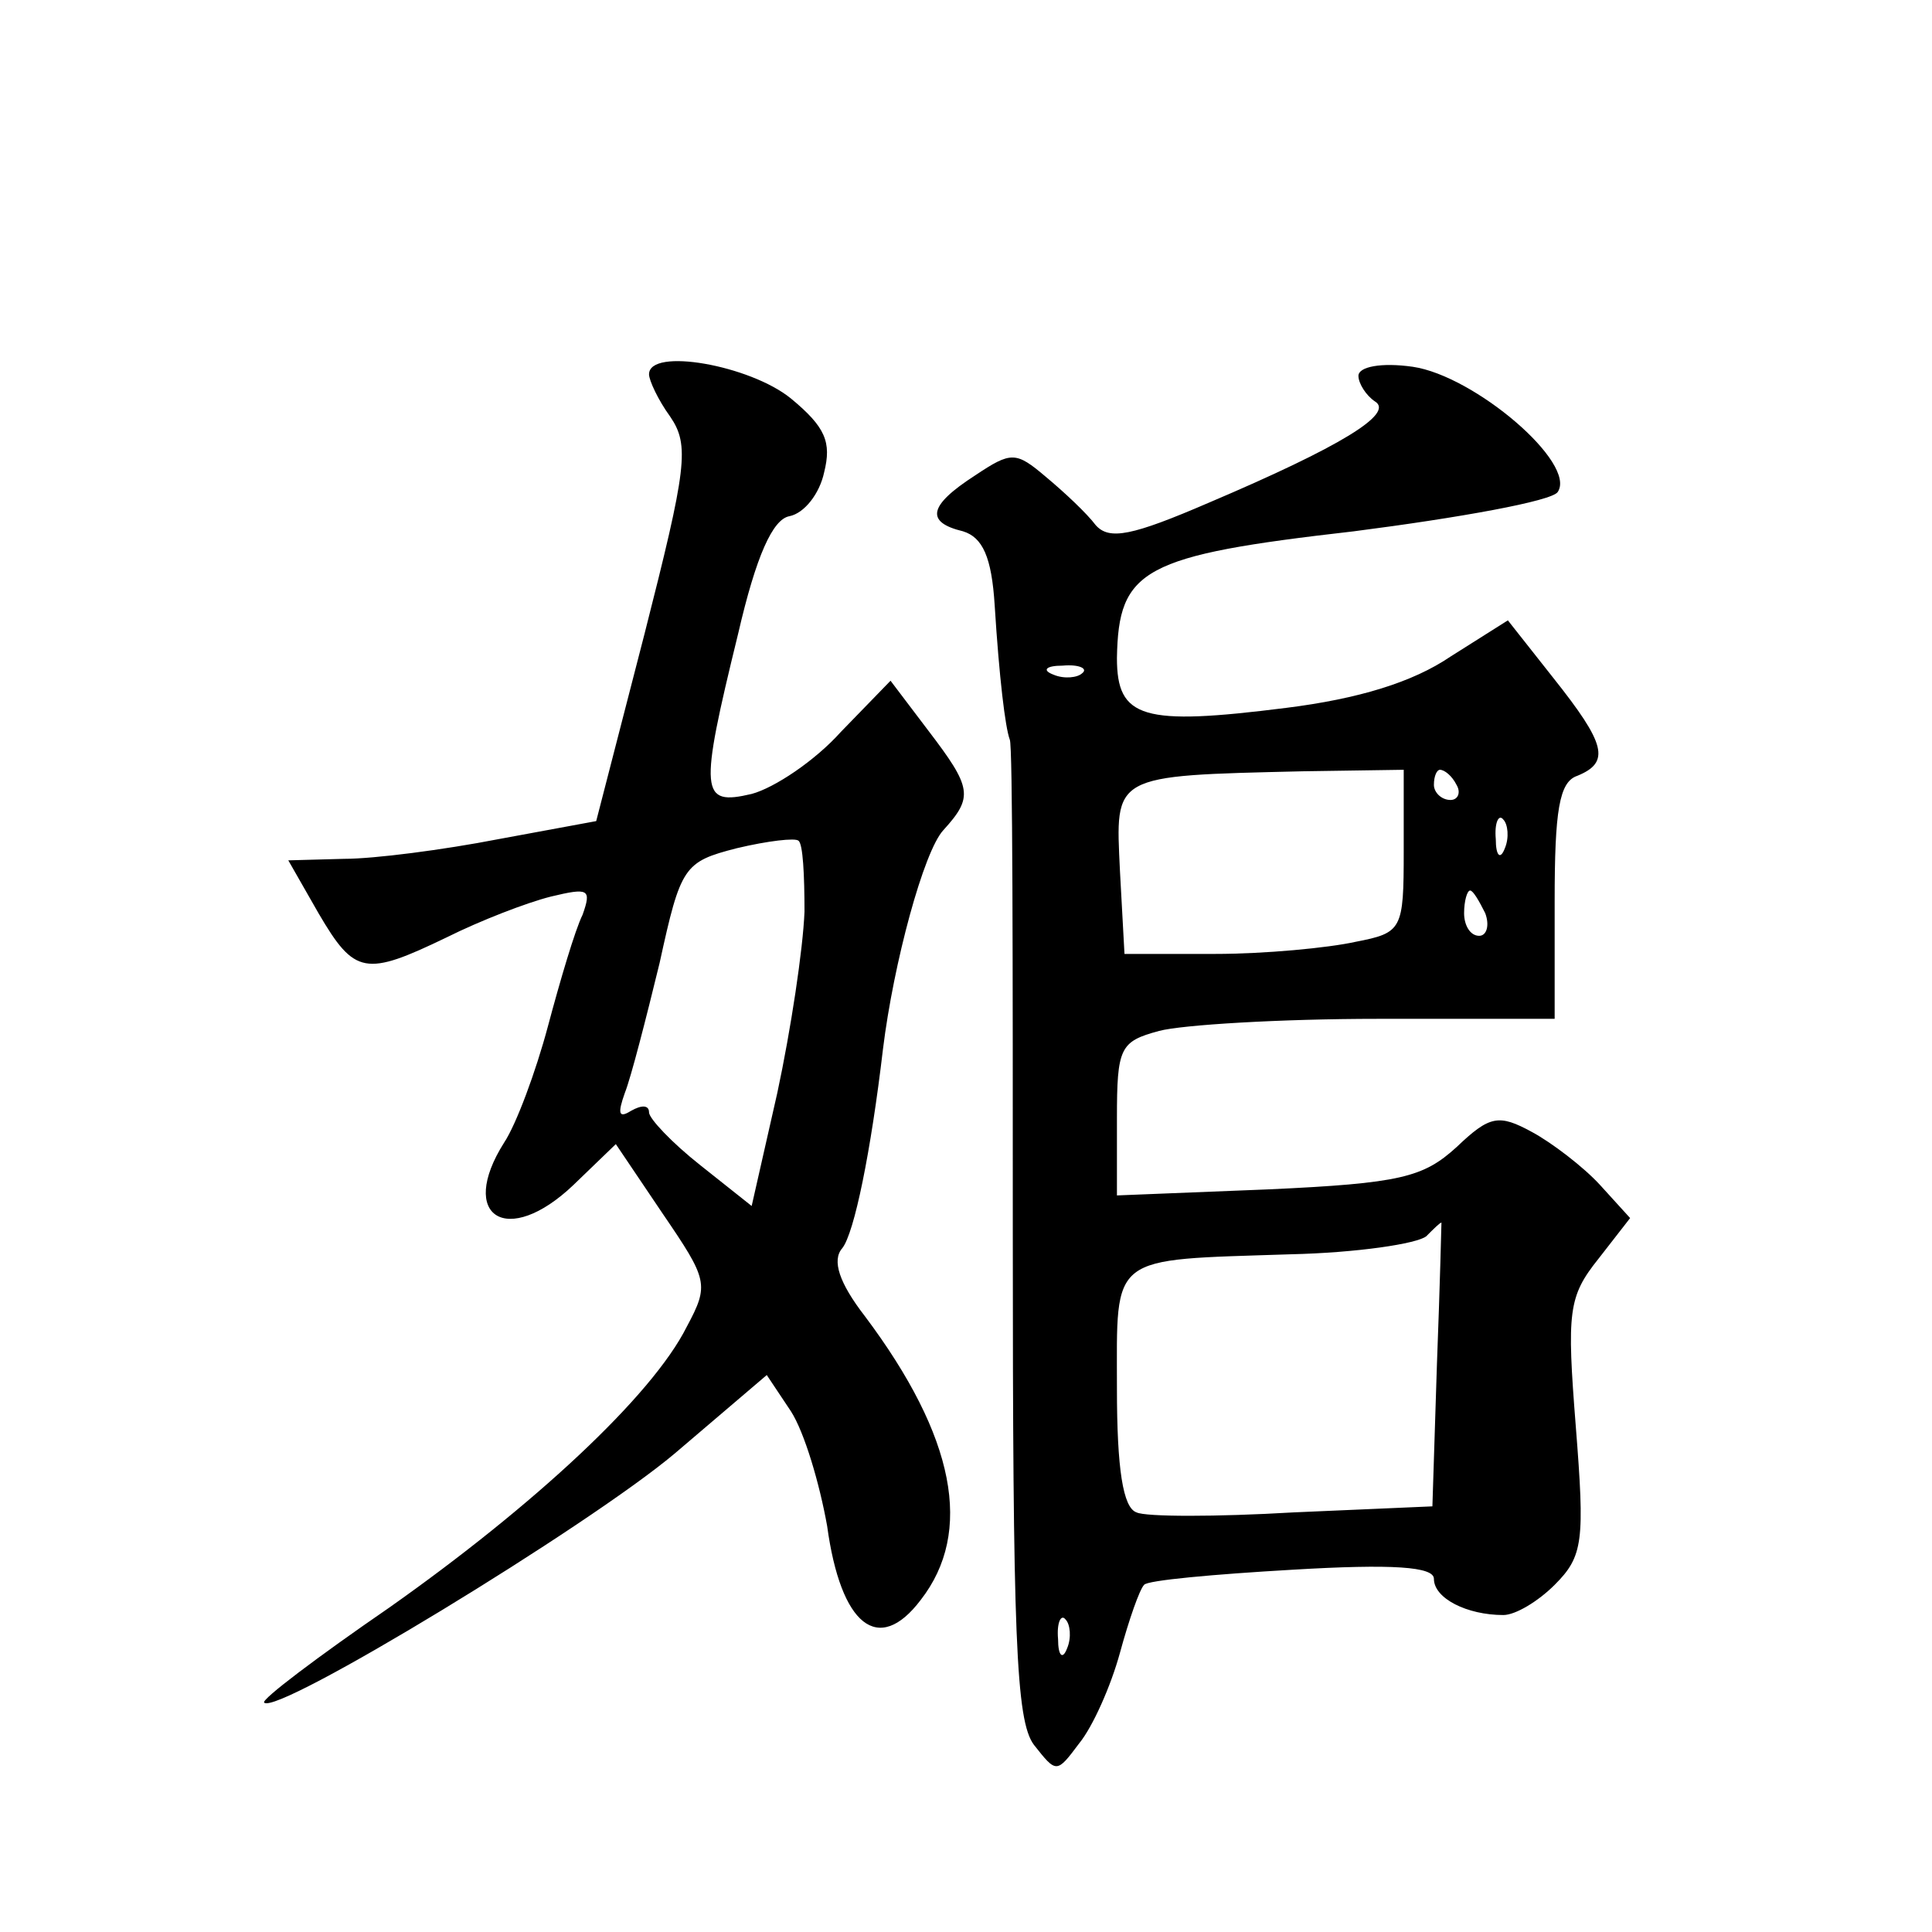
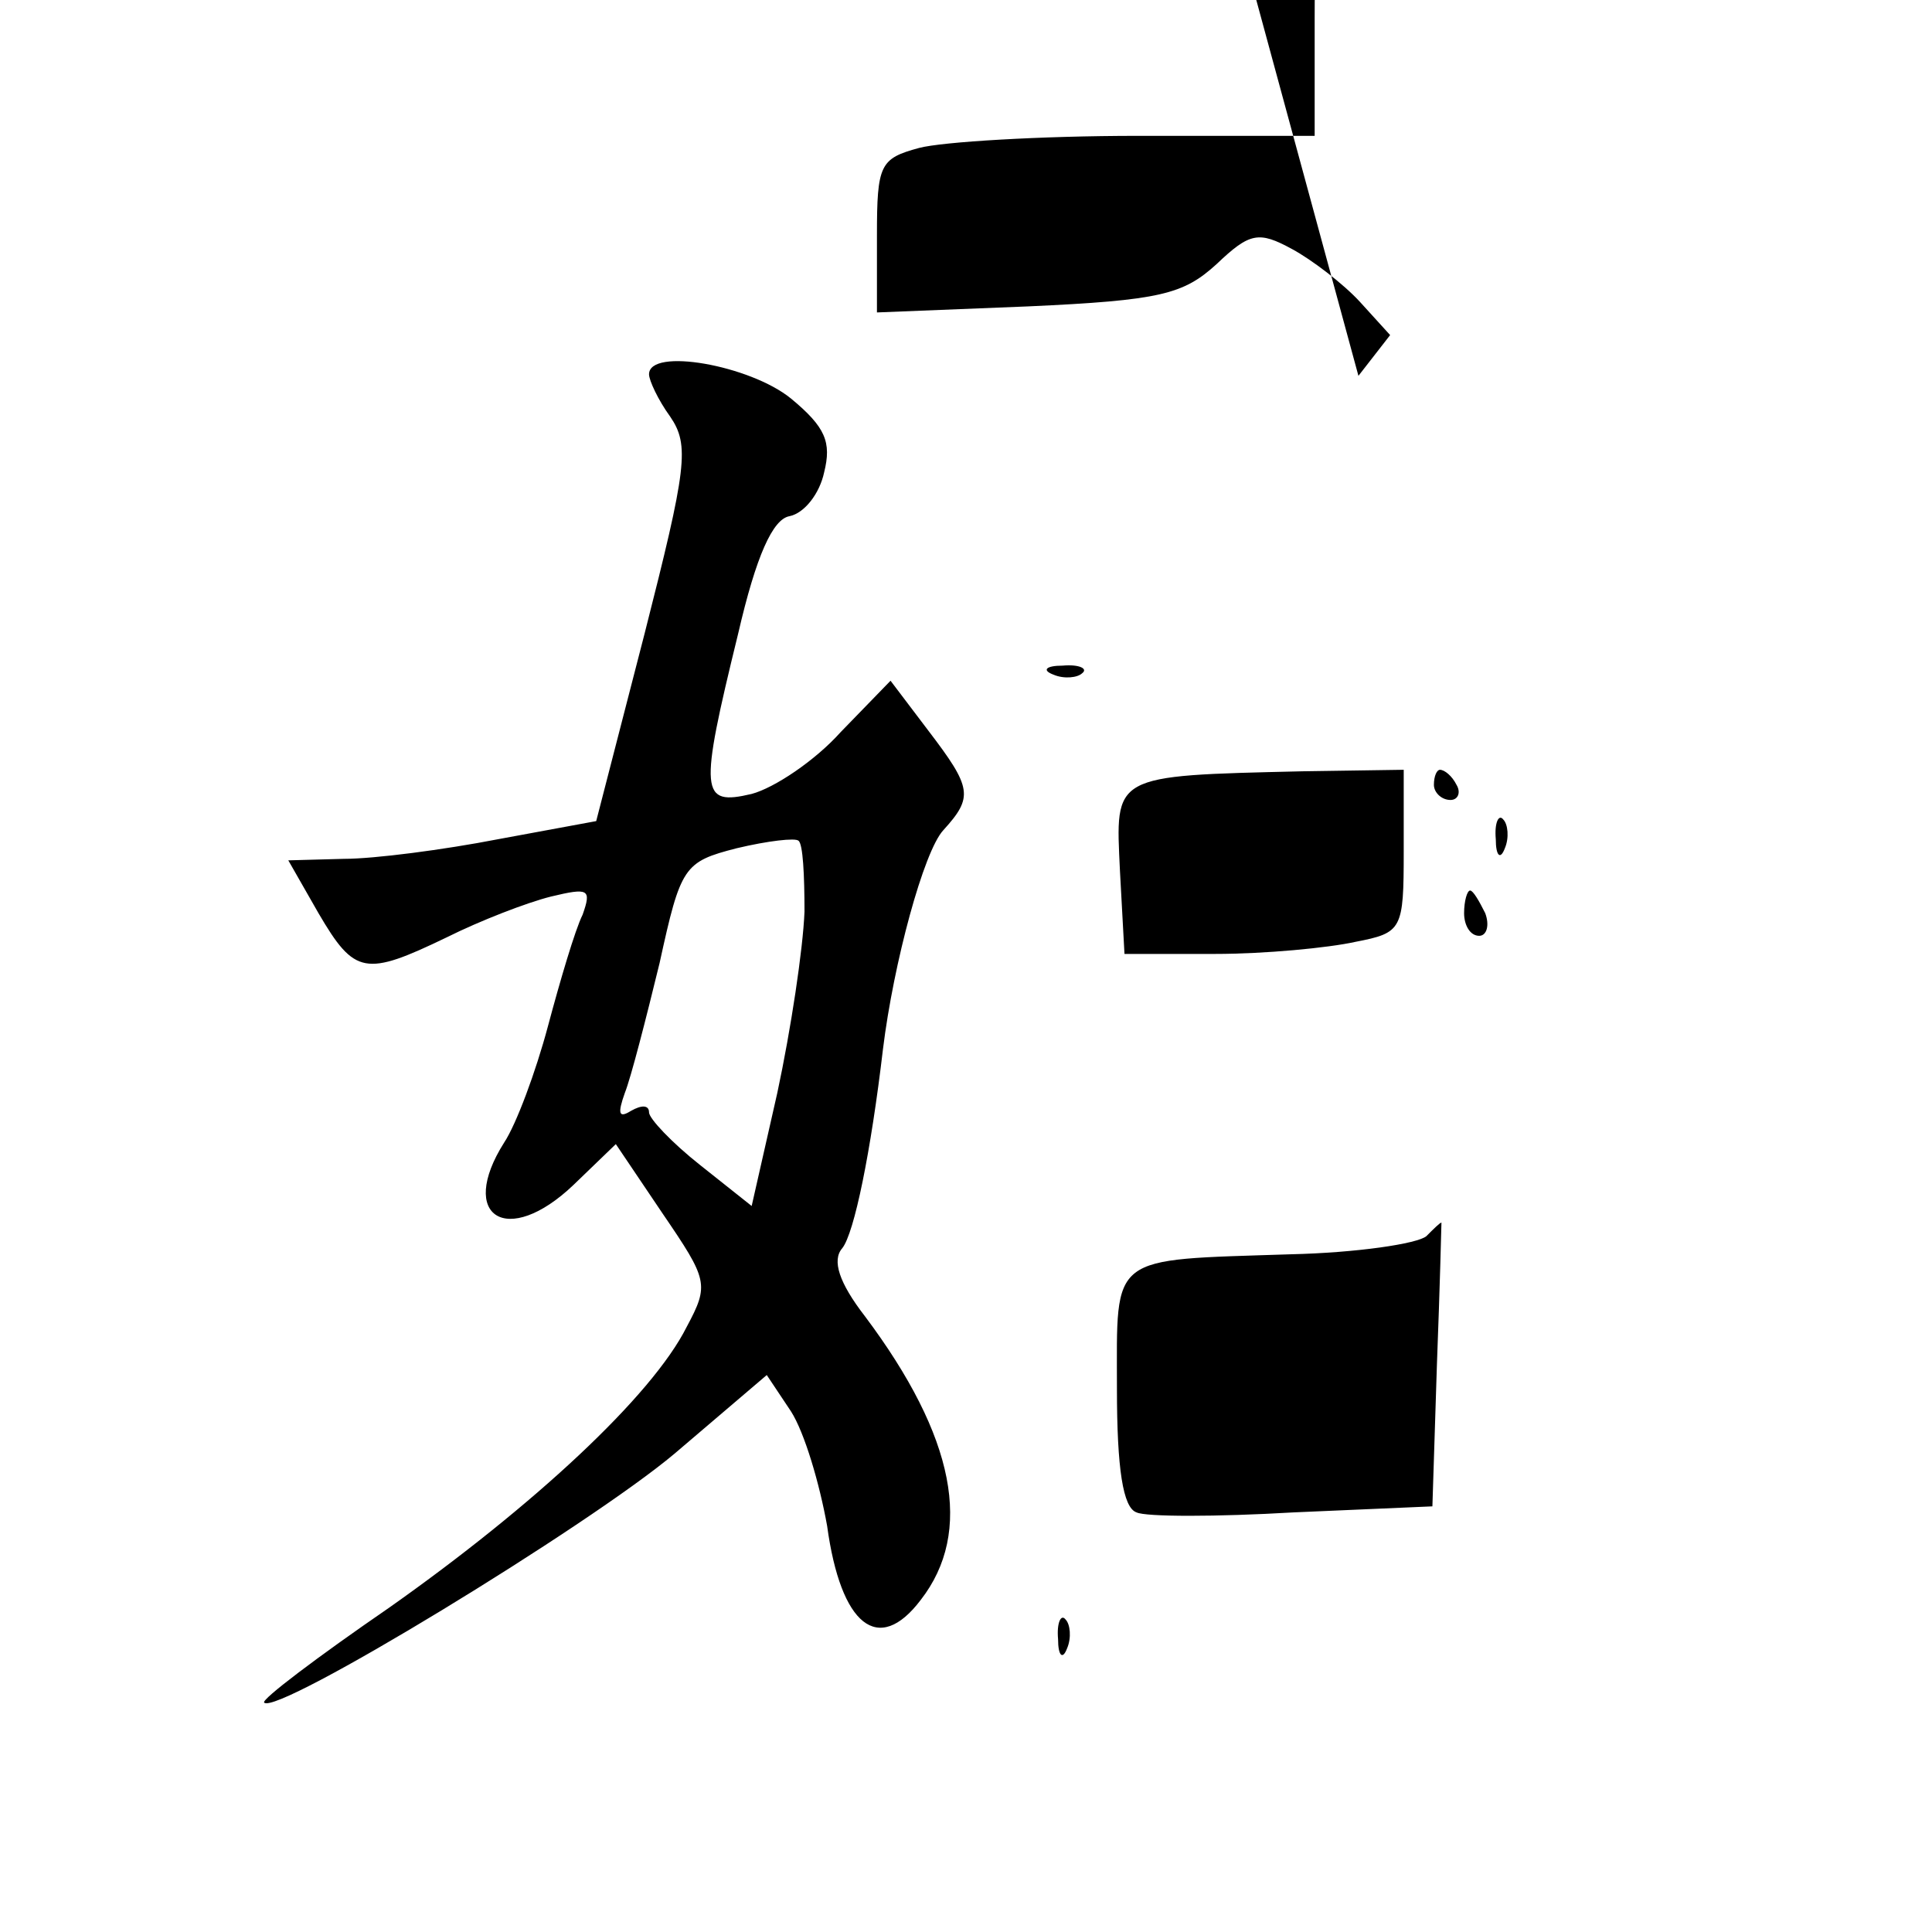
<svg xmlns="http://www.w3.org/2000/svg" version="1.0" width="128pt" height="128pt" viewBox="0 0 128 128" preserveAspectRatio="xMidYMid meet">
  <g transform="translate(0,128) scale(0.1,-0.1)" fill="#0" stroke="none">
-     <path d="M430 1032 c0 -4 6 -17 14 -28 13 -19 11 -34 -17 -144 l-32 -124 -65 -12 c-36 -7 -82 -13 -102 -13 l-37 -1 20 -35 c24 -41 31 -42 85 -16 22 11 53 23 69 27 25 6 27 5 21 -12 -5 -10 -15 -44 -23 -74 -8 -30 -21 -65 -29 -77 -31 -49 2 -70 46 -28 l28 27 31 -46 c30 -44 31 -47 16 -75 -23 -46 -102 -119 -197 -186 -48 -33 -85 -61 -83 -63 8 -9 215 117 272 165 l61 52 16 -24 c9 -14 19 -48 24 -76 9 -66 34 -86 62 -49 35 45 23 108 -37 188 -17 22 -22 37 -15 45 8 10 19 64 27 132 7 57 27 131 40 145 20 22 19 28 -10 66 l-25 33 -33 -34 c-17 -19 -44 -37 -59 -41 -34 -8 -35 0 -9 106 12 52 23 76 34 78 10 2 20 15 23 29 5 20 1 30 -22 49 -27 22 -94 34 -94 16z m103 -356 c-1 -25 -9 -78 -18 -120 l-17 -75 -34 27 c-19 15 -34 31 -34 35 0 5 -5 5 -12 1 -8 -5 -9 -2 -4 12 4 10 14 49 23 86 14 64 16 67 51 76 21 5 39 7 41 5 3 -2 4 -23 4 -47z M900 1031 c0 -5 5 -13 11 -17 13 -8 -23 -30 -110 -67 -51 -22 -66 -25 -75 -15 -6 8 -21 22 -33 32 -20 17 -23 17 -47 1 -31 -20 -33 -31 -8 -37 13 -4 19 -17 21 -49 3 -48 7 -81 10 -89 2 -3 2 -149 2 -326 0 -268 2 -324 14 -340 15 -19 15 -19 30 1 9 11 21 38 27 60 6 22 13 42 16 45 2 3 46 7 98 10 67 4 94 2 94 -6 0 -13 22 -24 46 -24 8 0 23 9 34 20 19 19 20 29 14 105 -6 76 -5 86 15 111 l21 27 -20 22 c-11 12 -32 28 -45 35 -22 12 -28 11 -50 -10 -22 -20 -37 -24 -125 -28 l-100 -4 0 51 c0 47 2 51 28 58 15 4 80 8 145 8 l117 0 0 78 c0 60 3 79 15 83 22 9 19 21 -16 65 l-30 38 -38 -24 c-25 -17 -61 -28 -109 -34 -95 -12 -112 -7 -112 33 1 59 17 68 157 84 70 9 131 20 135 26 13 19 -55 77 -96 83 -21 3 -36 0 -36 -6z m-183 -197 c-3 -3 -12 -4 -19 -1 -8 3 -5 6 6 6 11 1 17 -2 13 -5z m213 -118 c0 -52 -1 -54 -32 -60 -18 -4 -60 -8 -93 -8 l-60 0 -3 55 c-3 64 -6 63 121 66 l67 1 0 -54z m35 44 c3 -5 1 -10 -4 -10 -6 0 -11 5 -11 10 0 6 2 10 4 10 3 0 8 -4 11 -10z m32 -42 c-3 -8 -6 -5 -6 6 -1 11 2 17 5 13 3 -3 4 -12 1 -19z m-13 -43 c3 -8 1 -15 -4 -15 -6 0 -10 7 -10 15 0 8 2 15 4 15 2 0 6 -7 10 -15z m-32 -299 l-3 -94 -92 -4 c-51 -3 -98 -3 -104 0 -9 3 -13 29 -13 82 0 90 -6 85 115 89 44 1 84 7 90 12 5 5 9 9 10 9 0 0 -1 -42 -3 -94z m-245 -188 c-3 -8 -6 -5 -6 6 -1 11 2 17 5 13 3 -3 4 -12 1 -19z" />
+     <path d="M430 1032 c0 -4 6 -17 14 -28 13 -19 11 -34 -17 -144 l-32 -124 -65 -12 c-36 -7 -82 -13 -102 -13 l-37 -1 20 -35 c24 -41 31 -42 85 -16 22 11 53 23 69 27 25 6 27 5 21 -12 -5 -10 -15 -44 -23 -74 -8 -30 -21 -65 -29 -77 -31 -49 2 -70 46 -28 l28 27 31 -46 c30 -44 31 -47 16 -75 -23 -46 -102 -119 -197 -186 -48 -33 -85 -61 -83 -63 8 -9 215 117 272 165 l61 52 16 -24 c9 -14 19 -48 24 -76 9 -66 34 -86 62 -49 35 45 23 108 -37 188 -17 22 -22 37 -15 45 8 10 19 64 27 132 7 57 27 131 40 145 20 22 19 28 -10 66 l-25 33 -33 -34 c-17 -19 -44 -37 -59 -41 -34 -8 -35 0 -9 106 12 52 23 76 34 78 10 2 20 15 23 29 5 20 1 30 -22 49 -27 22 -94 34 -94 16z m103 -356 c-1 -25 -9 -78 -18 -120 l-17 -75 -34 27 c-19 15 -34 31 -34 35 0 5 -5 5 -12 1 -8 -5 -9 -2 -4 12 4 10 14 49 23 86 14 64 16 67 51 76 21 5 39 7 41 5 3 -2 4 -23 4 -47z M900 1031 l21 27 -20 22 c-11 12 -32 28 -45 35 -22 12 -28 11 -50 -10 -22 -20 -37 -24 -125 -28 l-100 -4 0 51 c0 47 2 51 28 58 15 4 80 8 145 8 l117 0 0 78 c0 60 3 79 15 83 22 9 19 21 -16 65 l-30 38 -38 -24 c-25 -17 -61 -28 -109 -34 -95 -12 -112 -7 -112 33 1 59 17 68 157 84 70 9 131 20 135 26 13 19 -55 77 -96 83 -21 3 -36 0 -36 -6z m-183 -197 c-3 -3 -12 -4 -19 -1 -8 3 -5 6 6 6 11 1 17 -2 13 -5z m213 -118 c0 -52 -1 -54 -32 -60 -18 -4 -60 -8 -93 -8 l-60 0 -3 55 c-3 64 -6 63 121 66 l67 1 0 -54z m35 44 c3 -5 1 -10 -4 -10 -6 0 -11 5 -11 10 0 6 2 10 4 10 3 0 8 -4 11 -10z m32 -42 c-3 -8 -6 -5 -6 6 -1 11 2 17 5 13 3 -3 4 -12 1 -19z m-13 -43 c3 -8 1 -15 -4 -15 -6 0 -10 7 -10 15 0 8 2 15 4 15 2 0 6 -7 10 -15z m-32 -299 l-3 -94 -92 -4 c-51 -3 -98 -3 -104 0 -9 3 -13 29 -13 82 0 90 -6 85 115 89 44 1 84 7 90 12 5 5 9 9 10 9 0 0 -1 -42 -3 -94z m-245 -188 c-3 -8 -6 -5 -6 6 -1 11 2 17 5 13 3 -3 4 -12 1 -19z" />
  </g>
</svg>